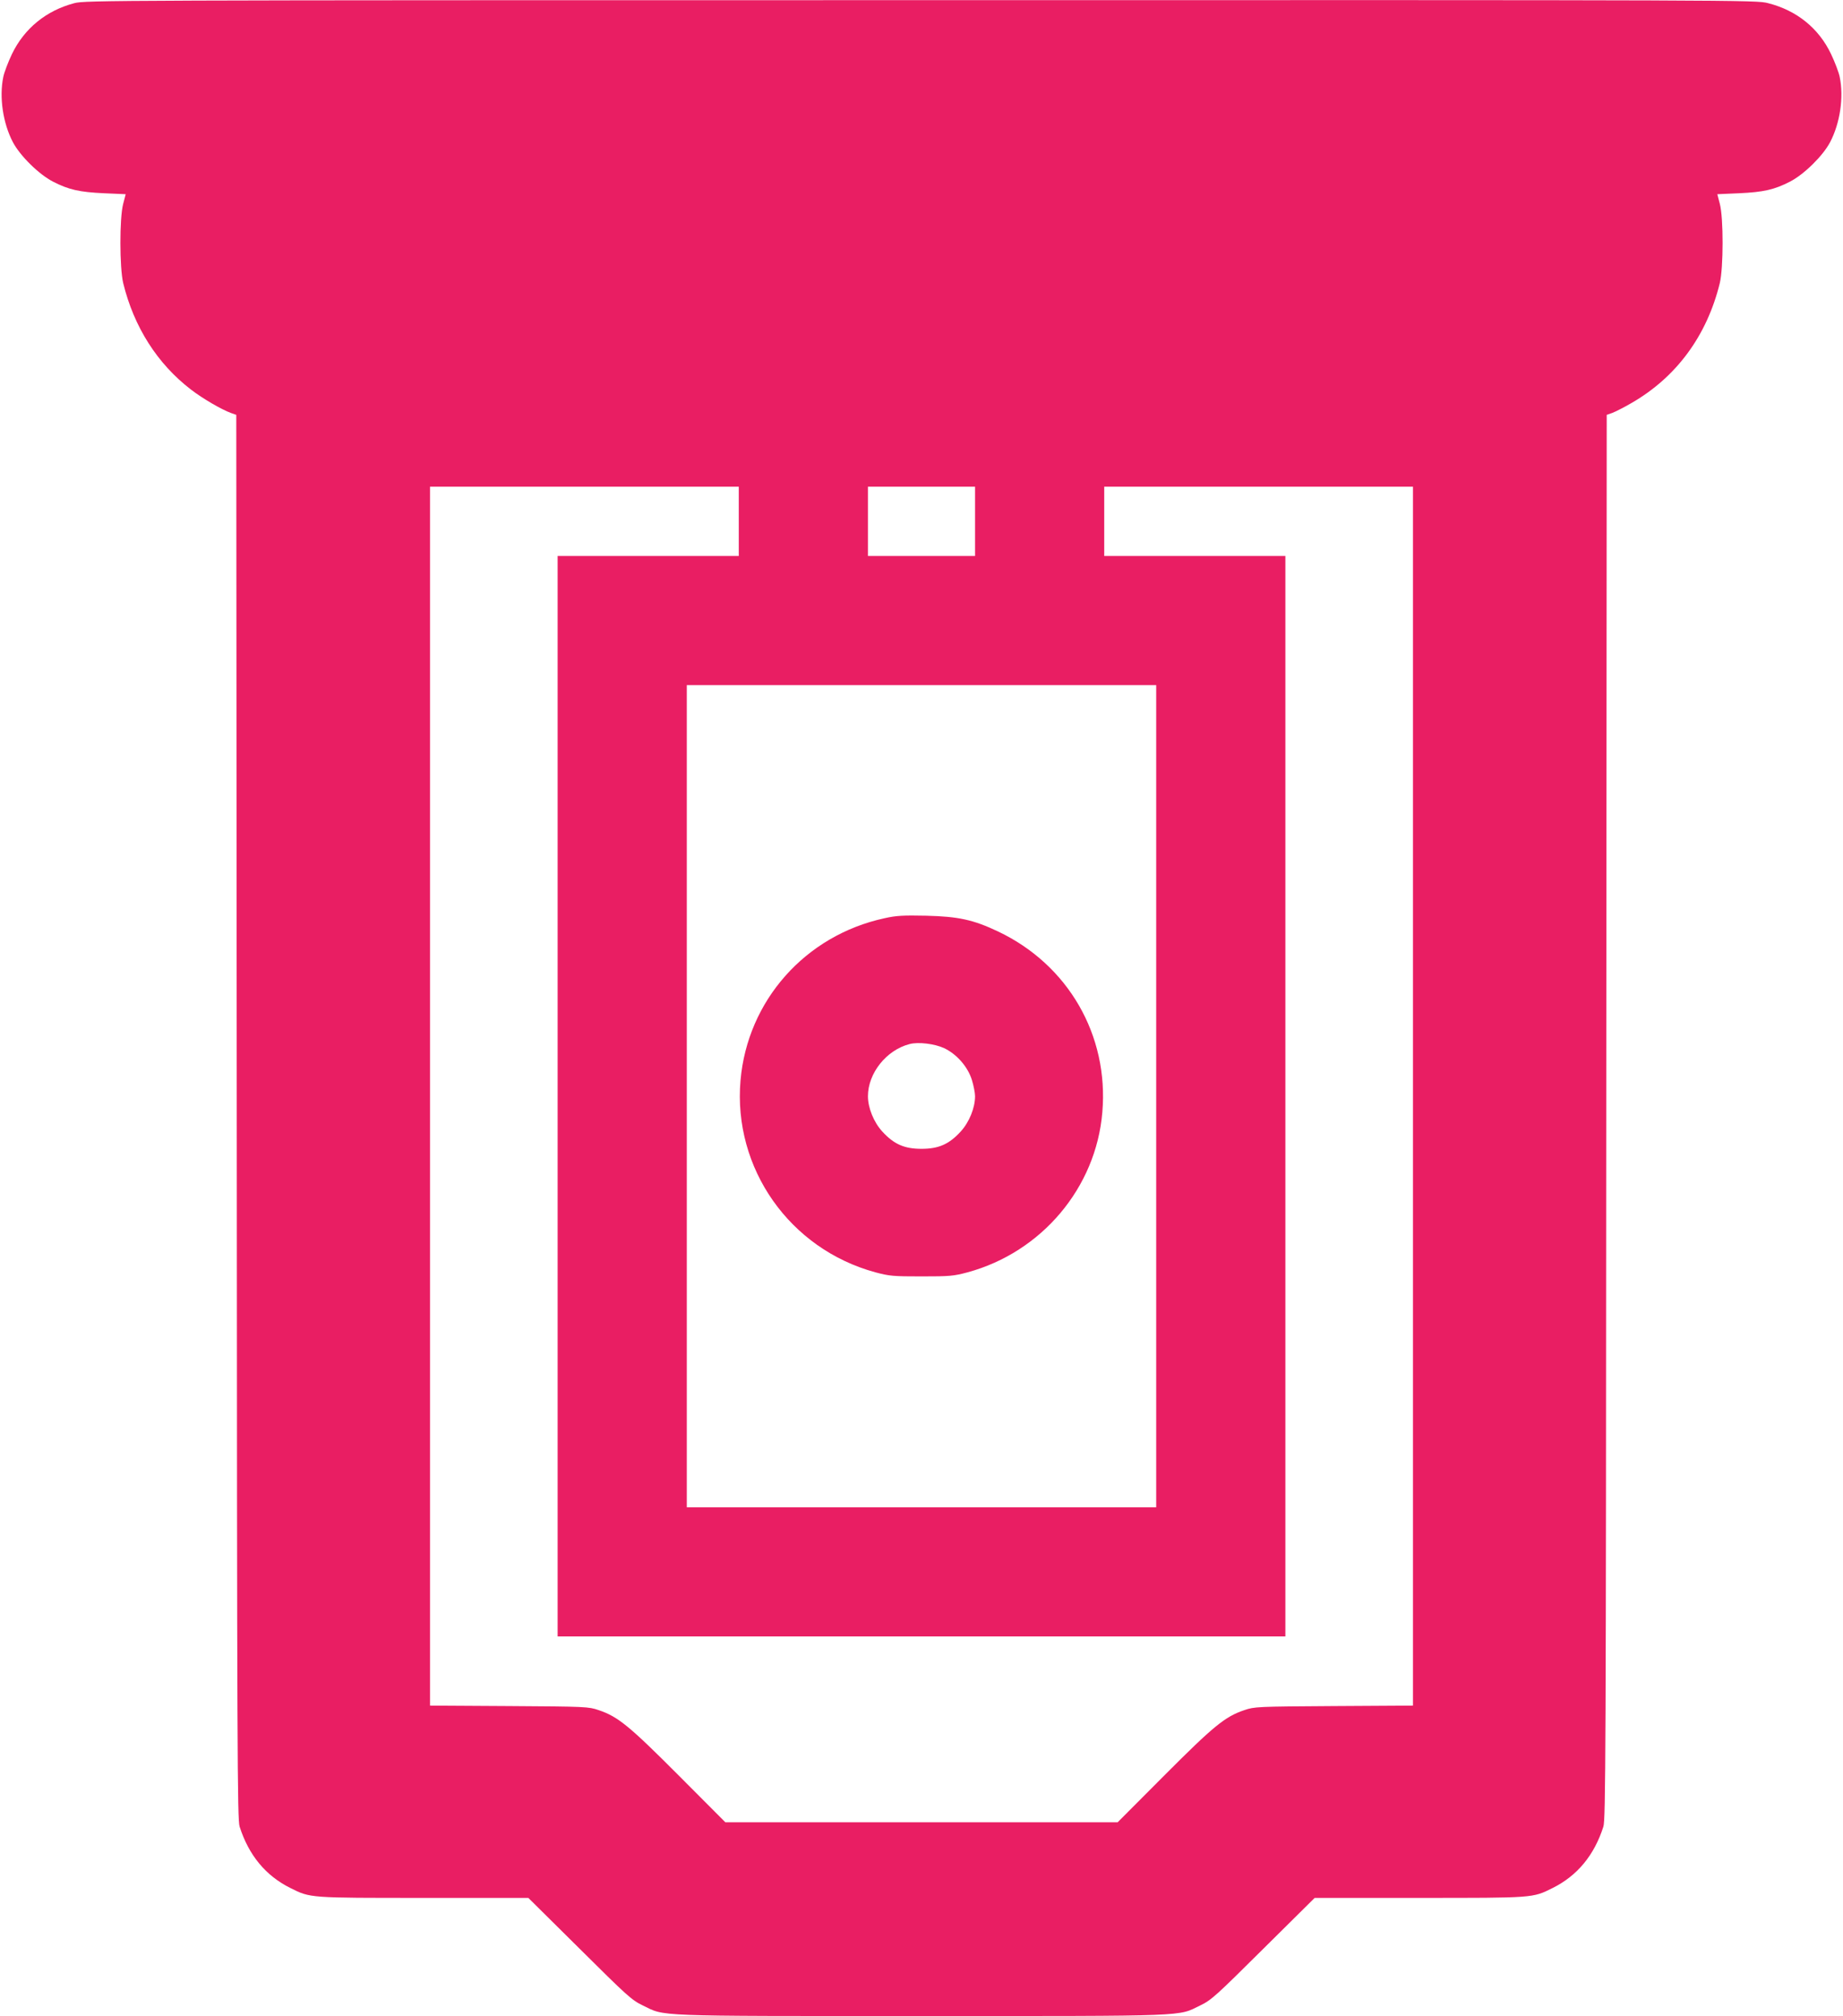
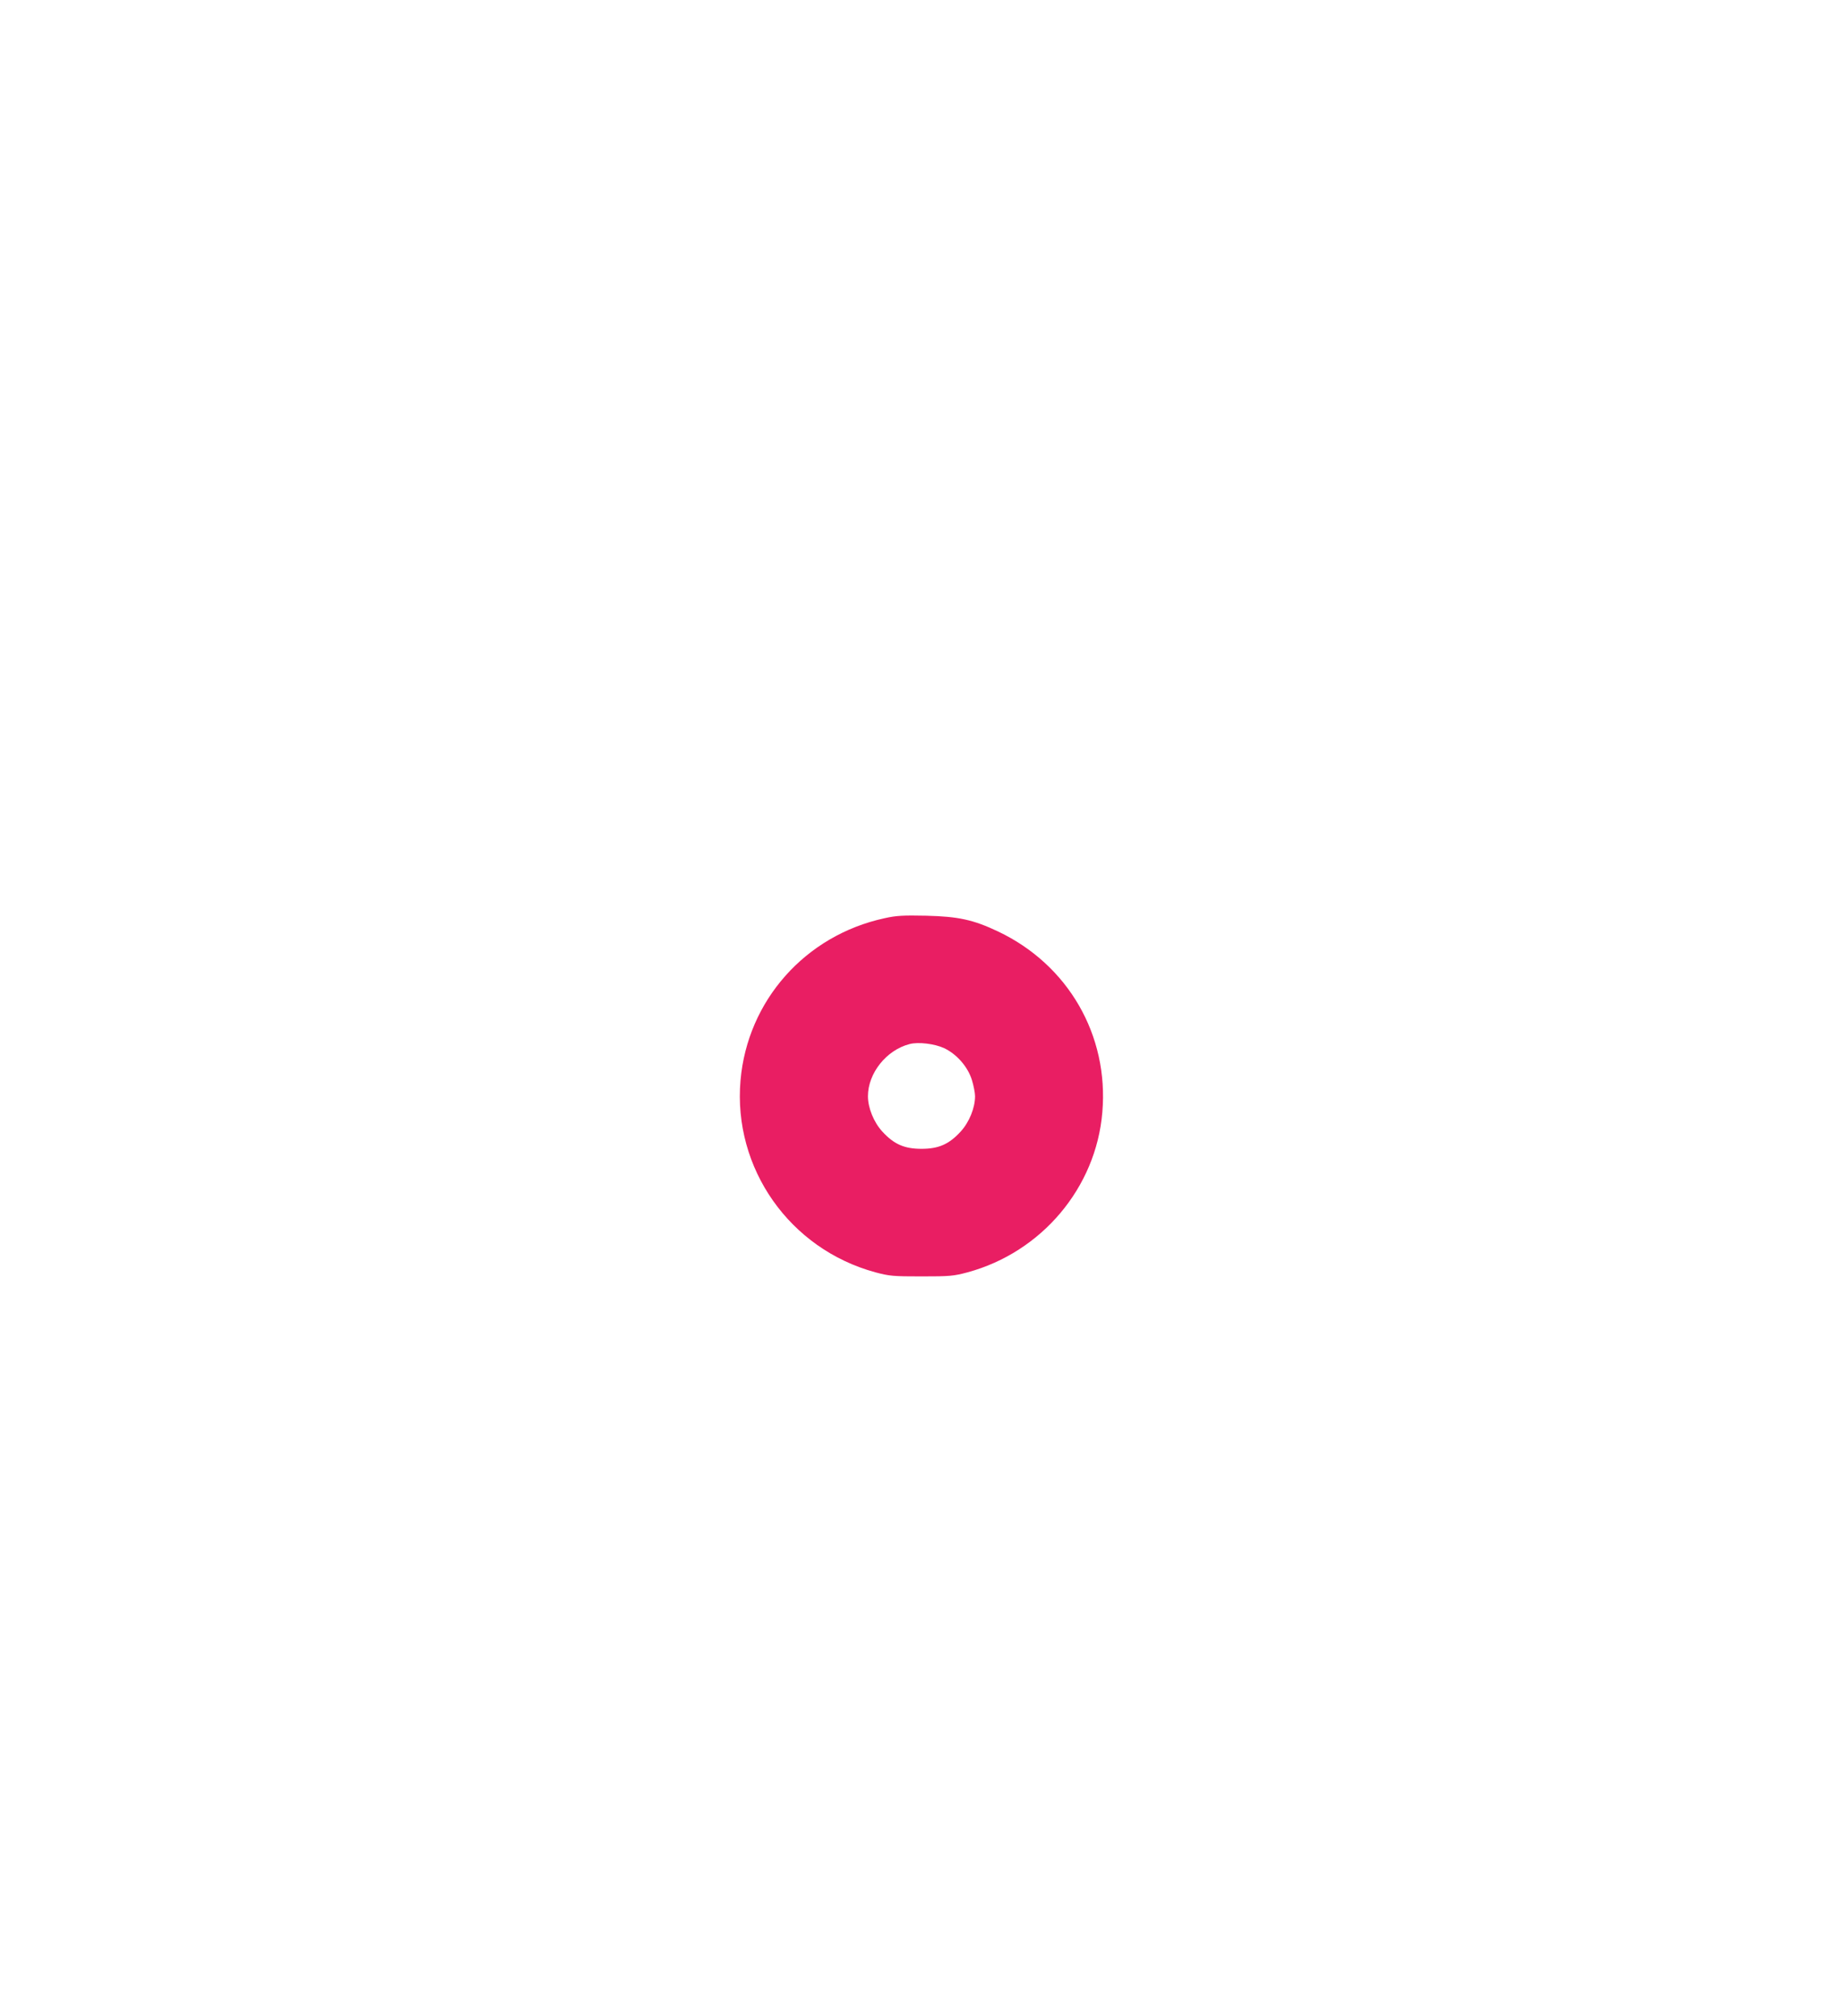
<svg xmlns="http://www.w3.org/2000/svg" version="1.0" width="1170pt" height="1280pt" viewBox="0 0 1170 1280" preserveAspectRatio="xMidYMid meet">
  <g transform="translate(0,1280) scale(0.1,-0.1)" fill="#e91e63" stroke="none">
-     <path d="M472 12780 c-179 -47 -318 -161 -396 -323 -24 -50 -49 -116 -55 -145 -27 -130 -2 -295 61 -415 46 -87 165 -204 254 -250 99 -51 168 -67 325 -74 l137 -6 -16 -61 c-24 -91 -23 -406 0 -503 68 -279 217 -513 431 -677 74 -57 193 -126 253 -148 l34 -12 3 -4455 c2 -4080 4 -4460 18 -4508 58 -182 166 -313 324 -391 126 -63 118 -62 846 -62 l663 0 326 -323 c302 -300 330 -326 401 -360 144 -70 46 -67 1769 -67 1723 0 1625 -3 1769 67 71 34 99 60 401 360 l326 323 663 0 c728 0 720 -1 846 62 158 78 266 209 324 391 14 48 16 428 18 4508 l3 4455 37 13 c20 8 74 35 120 62 285 164 479 427 561 762 23 97 24 412 0 503 l-16 61 137 6 c157 7 226 23 325 74 89 46 208 163 254 250 63 120 88 285 61 415 -6 29 -31 95 -55 145 -78 164 -218 277 -400 323 -76 20 -134 20 -5378 19 -5183 0 -5303 -1 -5374 -19z m4218 -3290 l0 -220 -575 0 -575 0 0 -3430 0 -3430 2310 0 2310 0 0 3430 0 3430 -575 0 -575 0 0 220 0 220 980 0 980 0 0 -3870 0 -3869 -502 -3 c-490 -3 -505 -4 -569 -26 -122 -41 -194 -100 -509 -416 l-295 -296 -1245 0 -1245 0 -295 296 c-315 316 -387 375 -509 416 -64 22 -79 23 -568 26 l-503 3 0 3869 0 3870 980 0 980 0 0 -220z m1500 0 l0 -220 -340 0 -340 0 0 220 0 220 340 0 340 0 0 -220z m1150 -3650 l0 -2610 -1490 0 -1490 0 0 2610 0 2610 1490 0 1490 0 0 -2610z" />
    <path d="M5615 6970 c-503 -109 -870 -523 -914 -1030 -48 -558 312 -1070 856 -1218 90 -24 113 -26 293 -26 180 0 203 2 293 26 470 128 815 537 855 1016 42 489 -217 937 -662 1148 -158 75 -253 95 -456 100 -146 3 -190 1 -265 -16z m379 -825 c80 -38 150 -118 176 -202 11 -36 20 -82 20 -103 0 -74 -37 -165 -91 -224 -74 -81 -140 -110 -249 -110 -109 0 -175 29 -249 110 -54 59 -91 150 -91 224 0 146 117 293 264 331 56 15 160 2 220 -26z" />
  </g>
</svg>